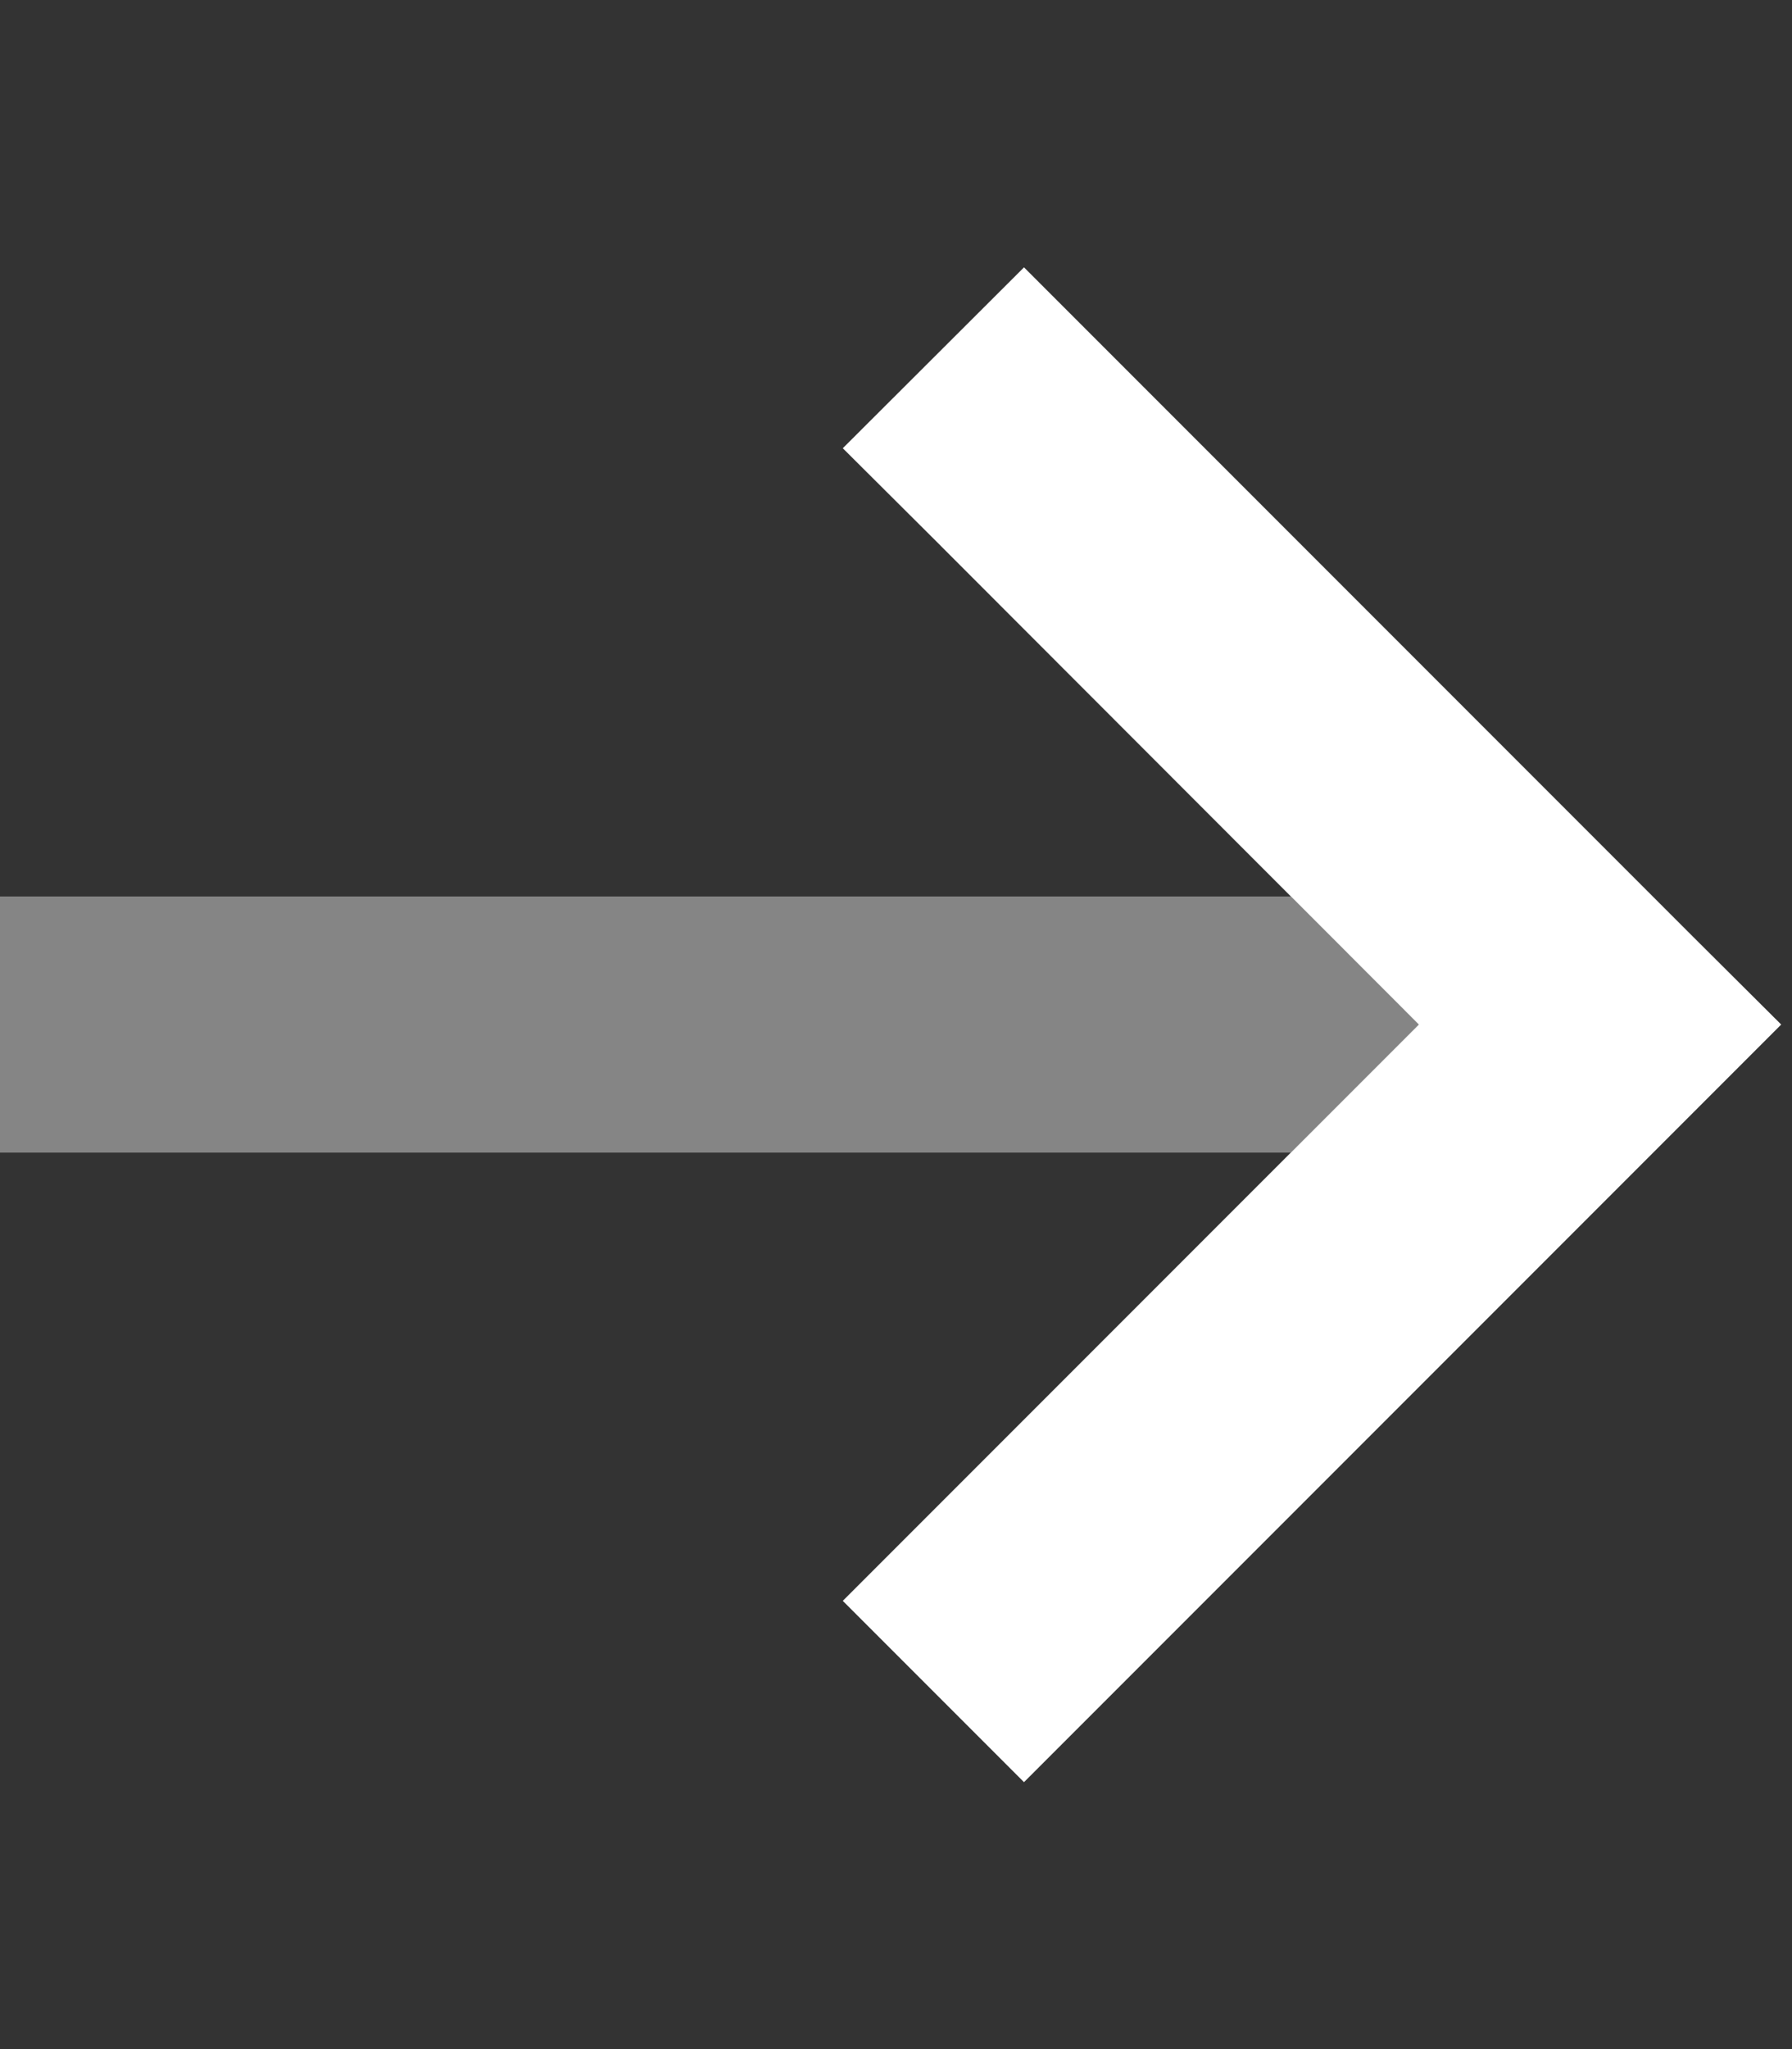
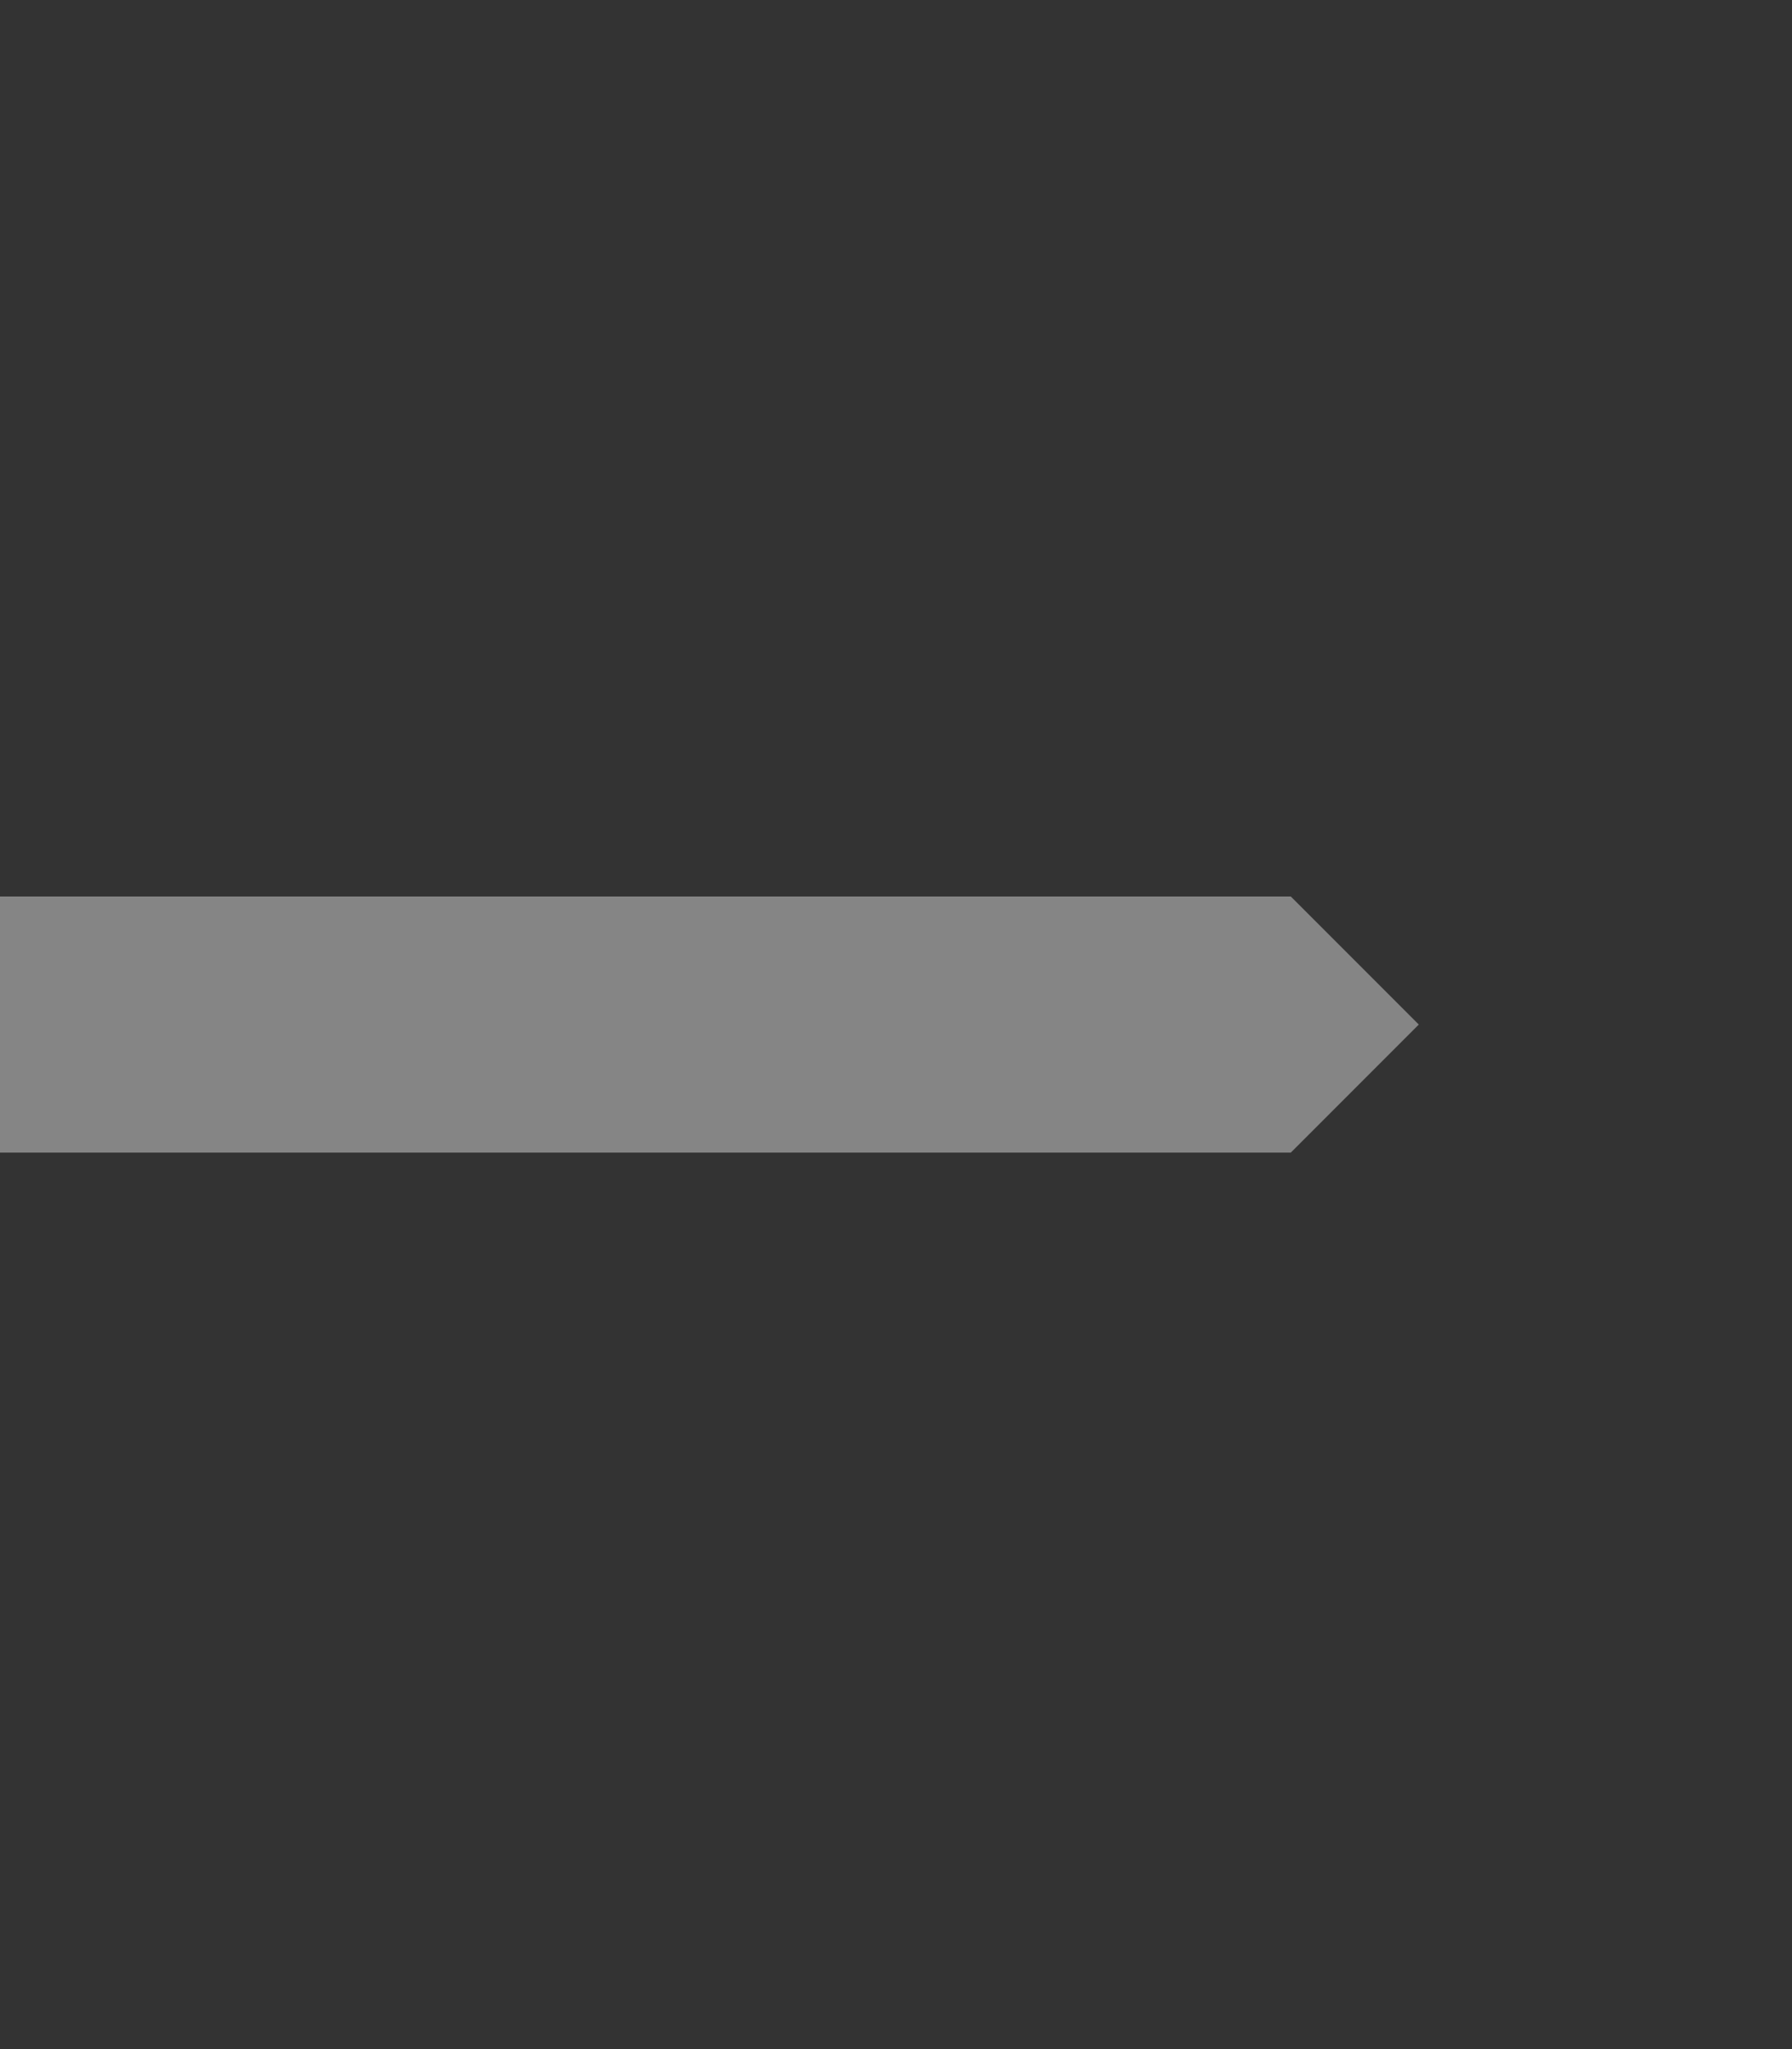
<svg xmlns="http://www.w3.org/2000/svg" viewBox="0 0 448 512">
  <rect x="0" y="0" width="448" height="512" fill="#333333" stroke="none" />
  <path class="fa-secondary" opacity=".4" fill="#ffffff" d="M0 224l0 64 32 0 290.7 0 32-32c-10.7-10.7-21.3-21.3-32-32L32 224 0 224z" />
-   <path class="fa-primary" fill="#ffffff" d="M445.3 256l-22.6 22.6-144 144L256 445.3 210.7 400l22.6-22.6L354.7 256 233.4 134.6 210.7 112 256 66.8l22.6 22.6 144 144L445.3 256z" />
</svg>